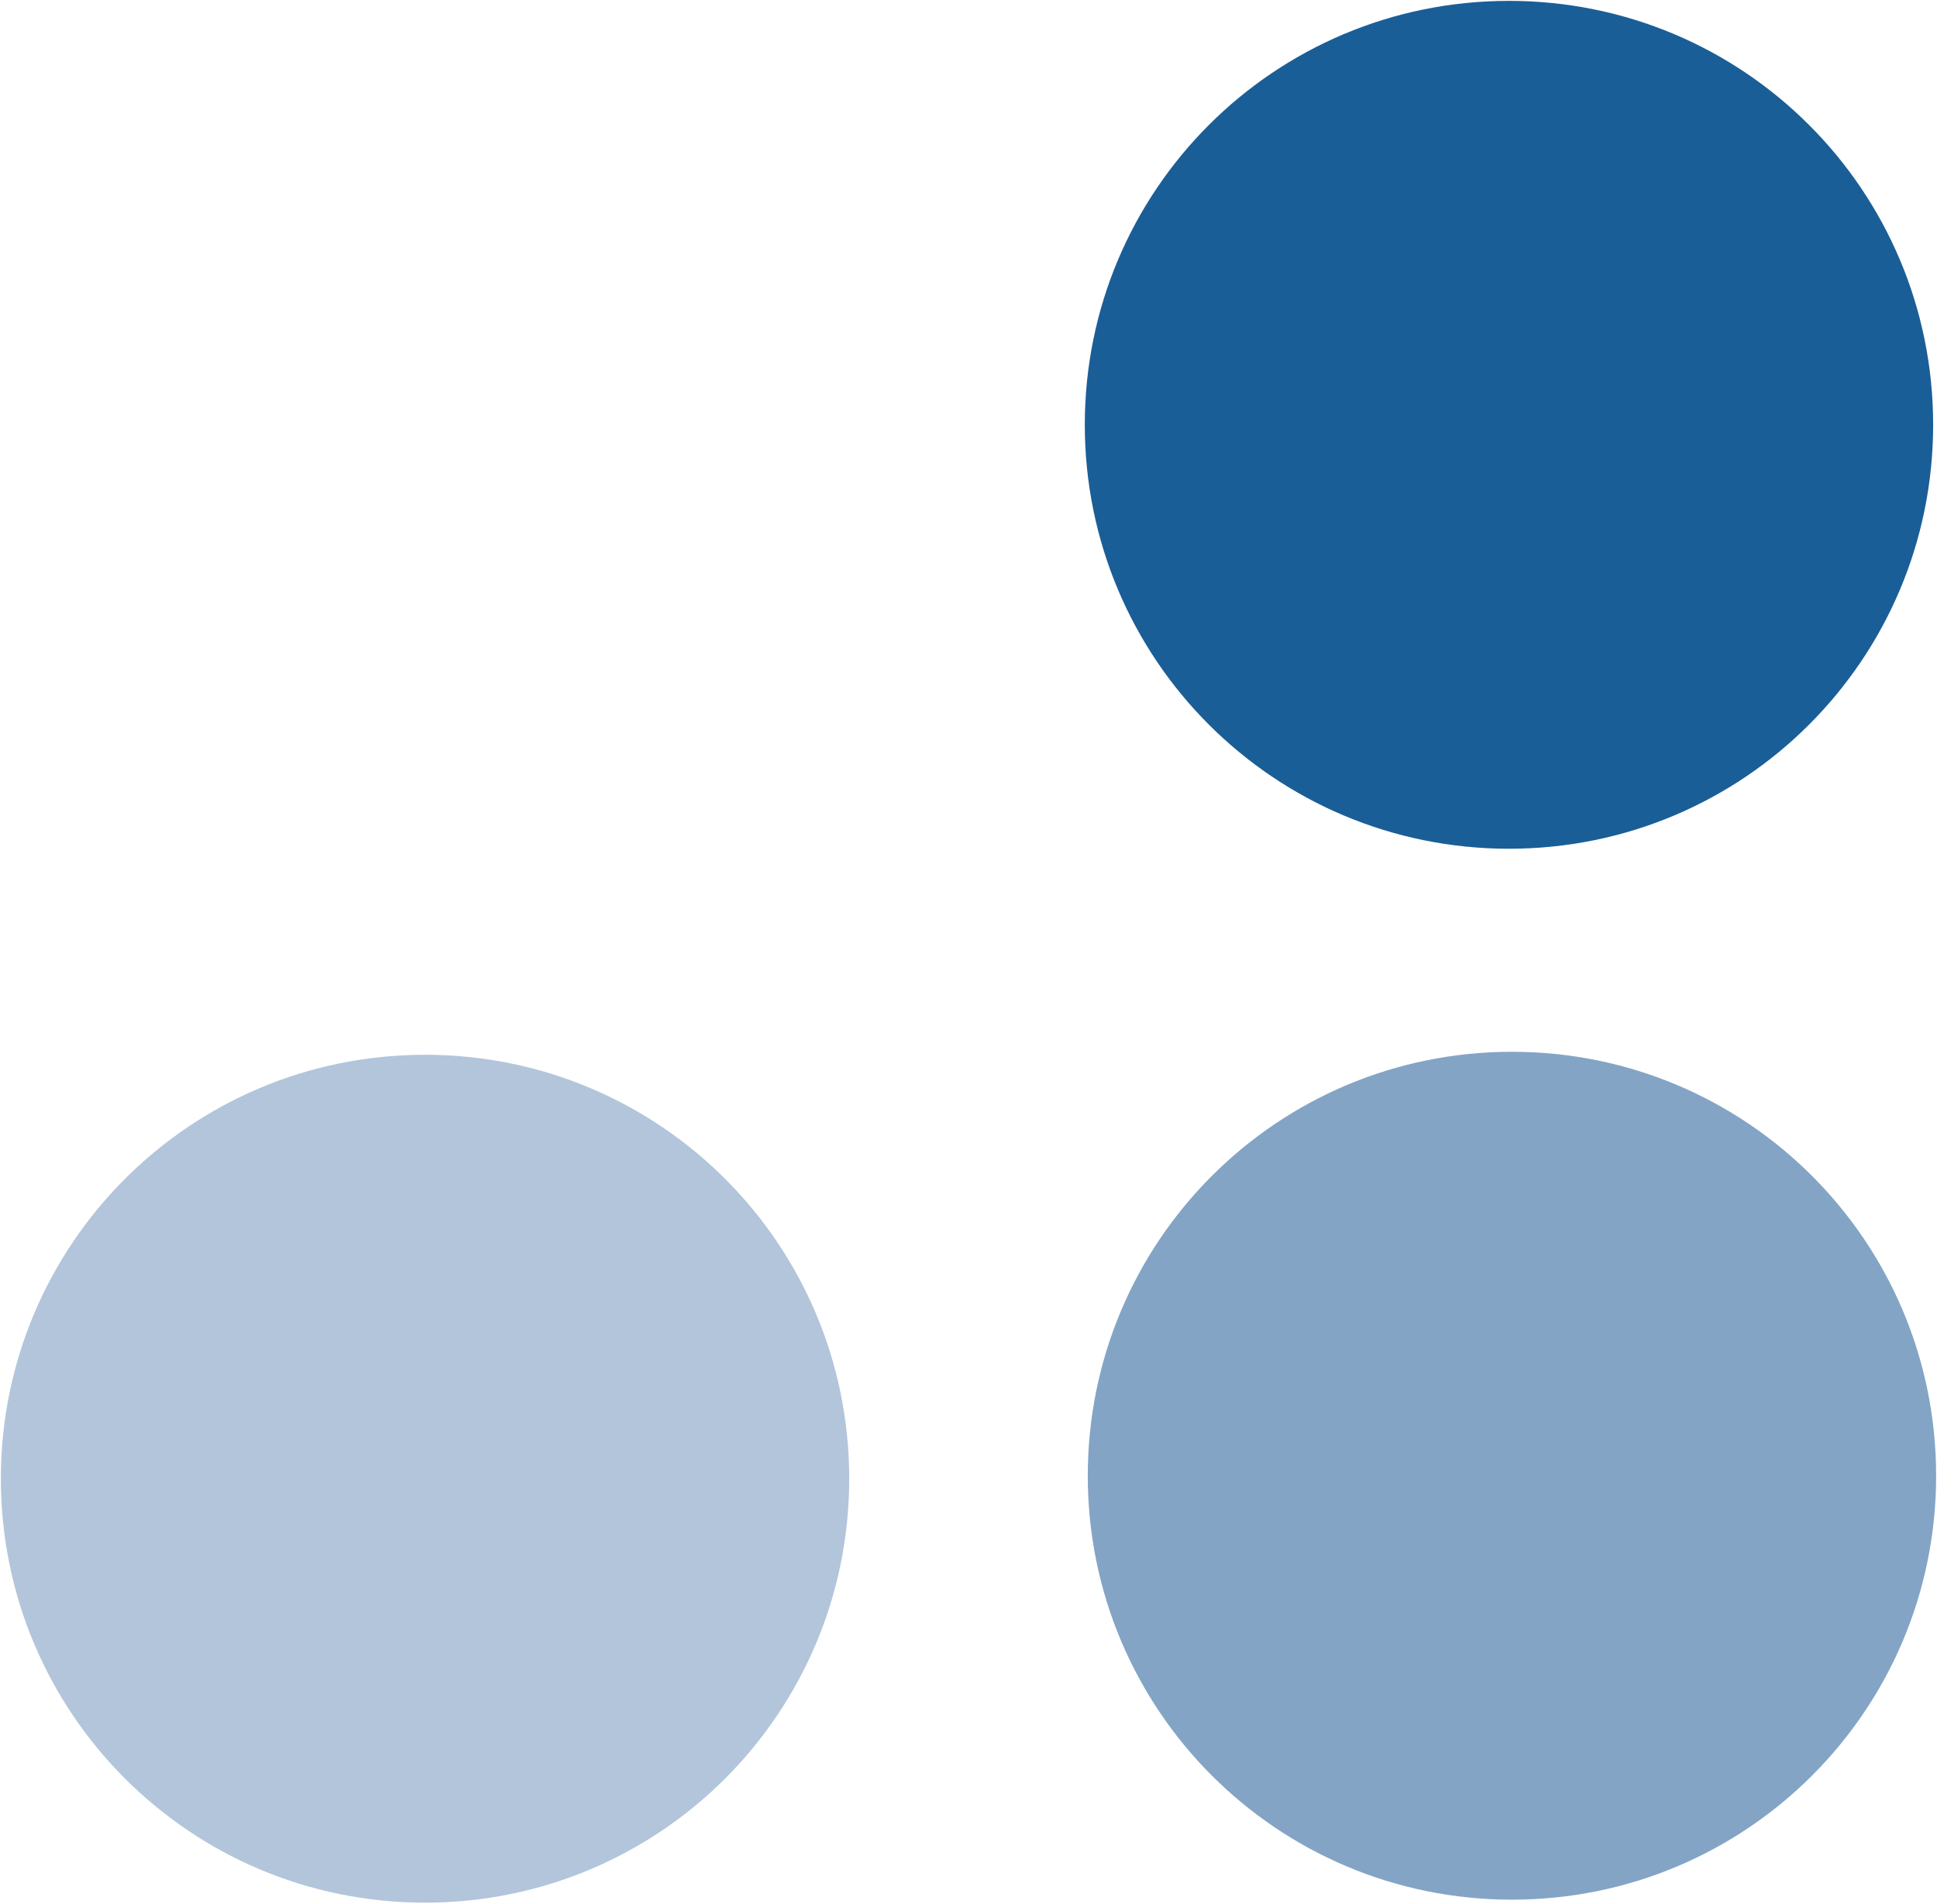
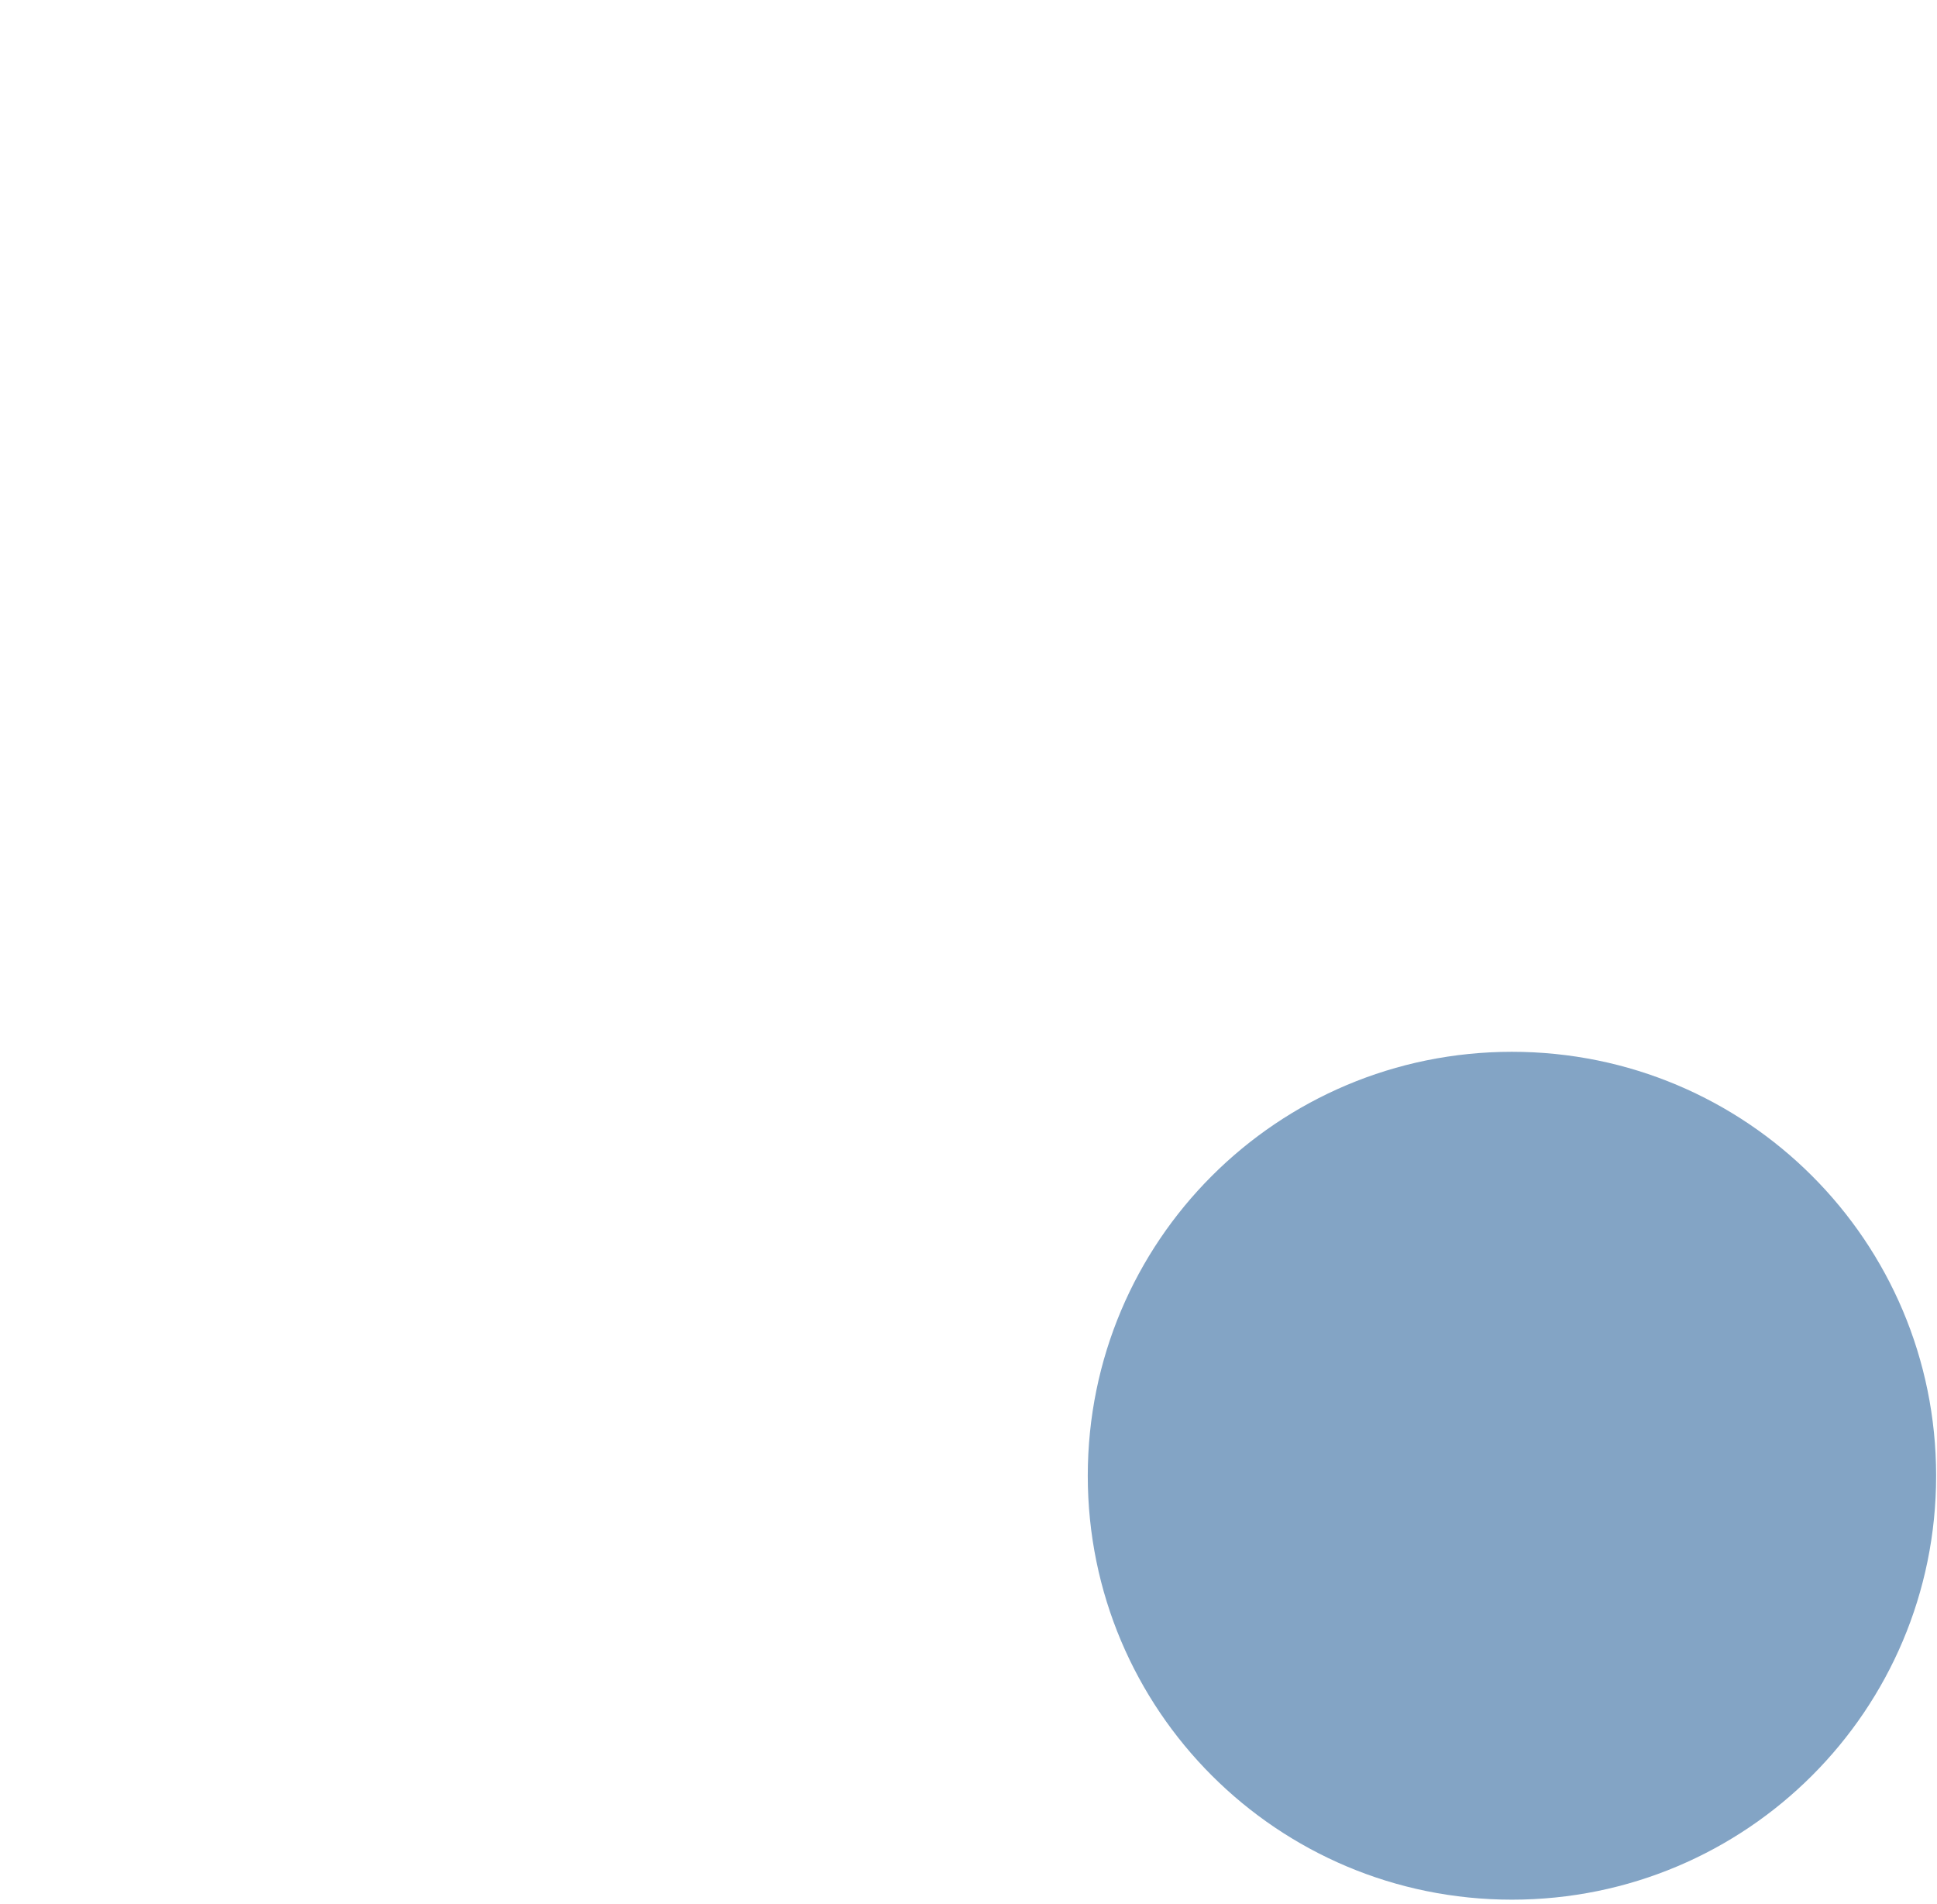
<svg xmlns="http://www.w3.org/2000/svg" version="1.2" viewBox="0 0 1559 1532" width="1559" height="1532">
  <title>MKS 2023 Annual Report_Bookmarked-1-pdf-svg</title>
  <style>
		.s0 { fill: #1a5e97 } 
		.s1 { fill: #83a4c5 } 
		.s2 { fill: #b2c5db } 
	</style>
  <g id="Clip-Path: Page 1" clip-path="url(#cp1)">
    <g id="Page 1">
-       <path id="Path 4" class="s0" d="m1214.5 683c-188.8 0-341.4-152.5-341.4-341.2 0-188.6 152.6-341.1 341.4-341.1 188.8 0 341.4 152.5 341.4 341.1 0 188.7-152.6 341.2-341.4 341.2z" />
      <path id="Path 5" class="s1" d="m1216.9 1528.7c-188.8 0-341.4-152.5-341.4-341.1 0-188.7 152.6-341.2 341.4-341.2 188.8 0 341.4 152.5 341.4 341.2 0 188.6-152.6 341.1-341.4 341.1z" />
-       <path id="Path 6" class="s2" d="m342.1 1531.1c-188.8 0-341.4-152.5-341.4-341.2 0-188.6 152.6-341.1 341.4-341.1 188.8 0 341.4 152.5 341.4 341.1 0 188.7-152.6 341.2-341.4 341.2z" />
    </g>
  </g>
</svg>